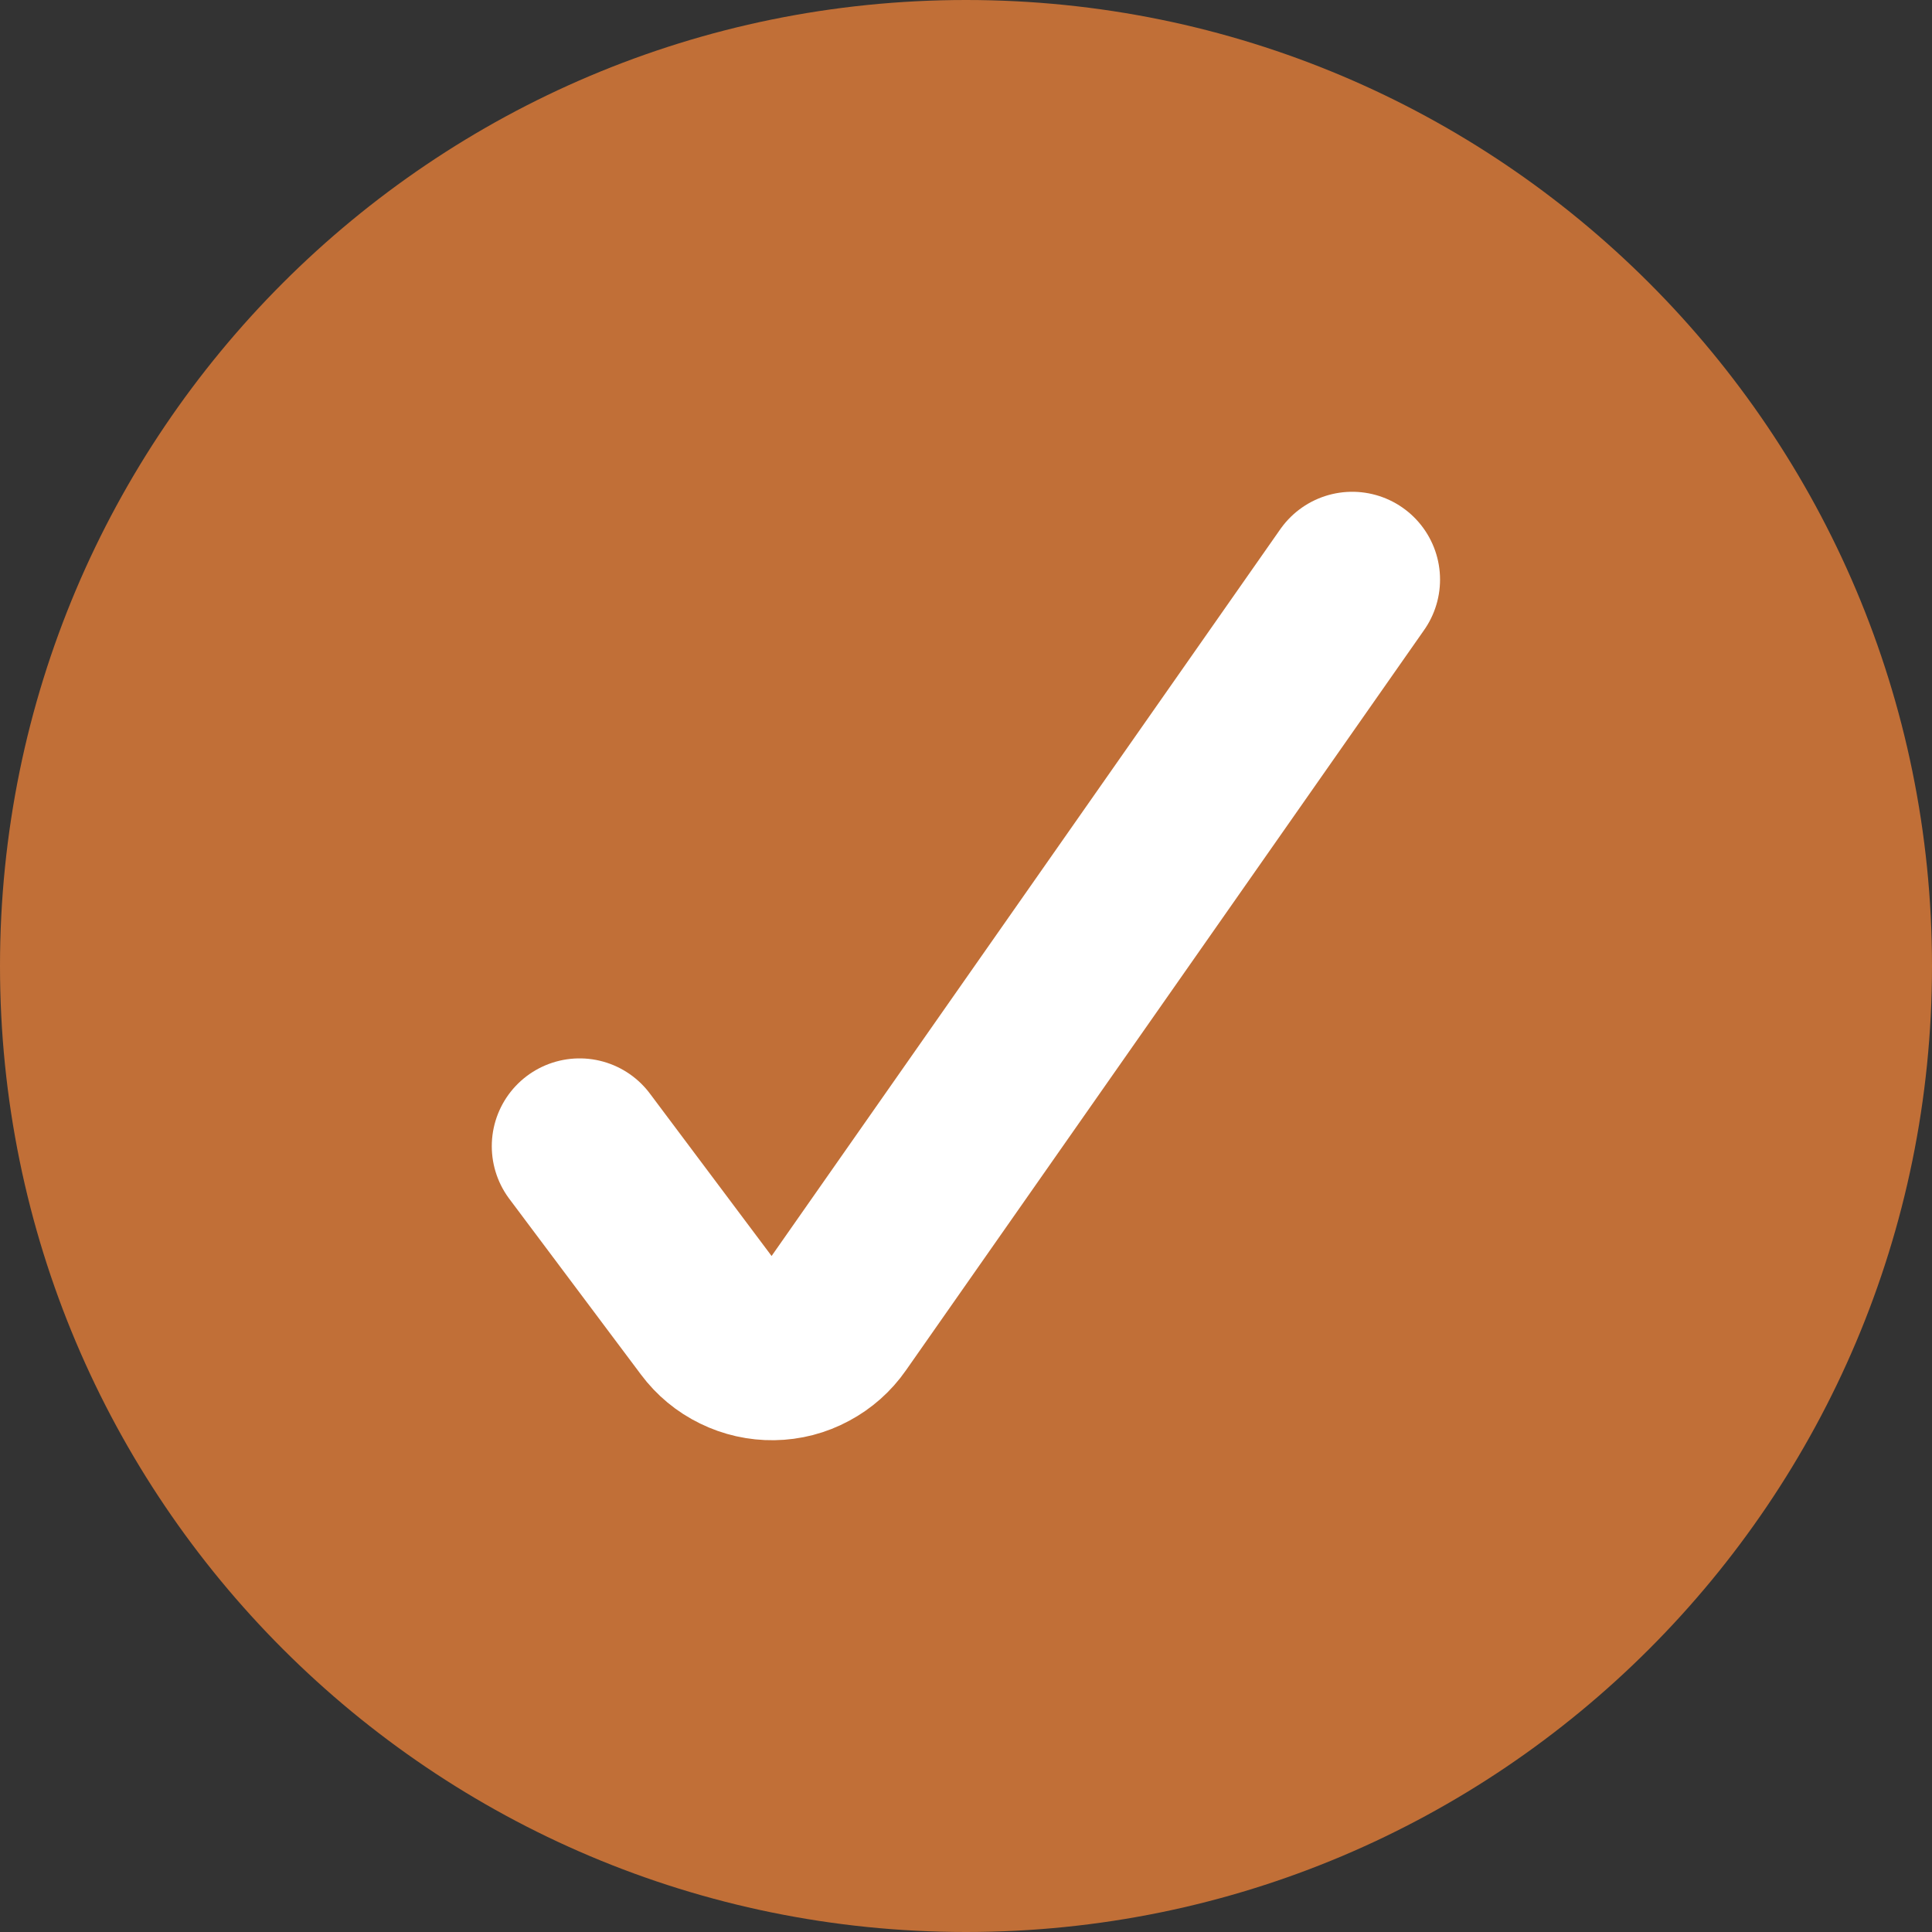
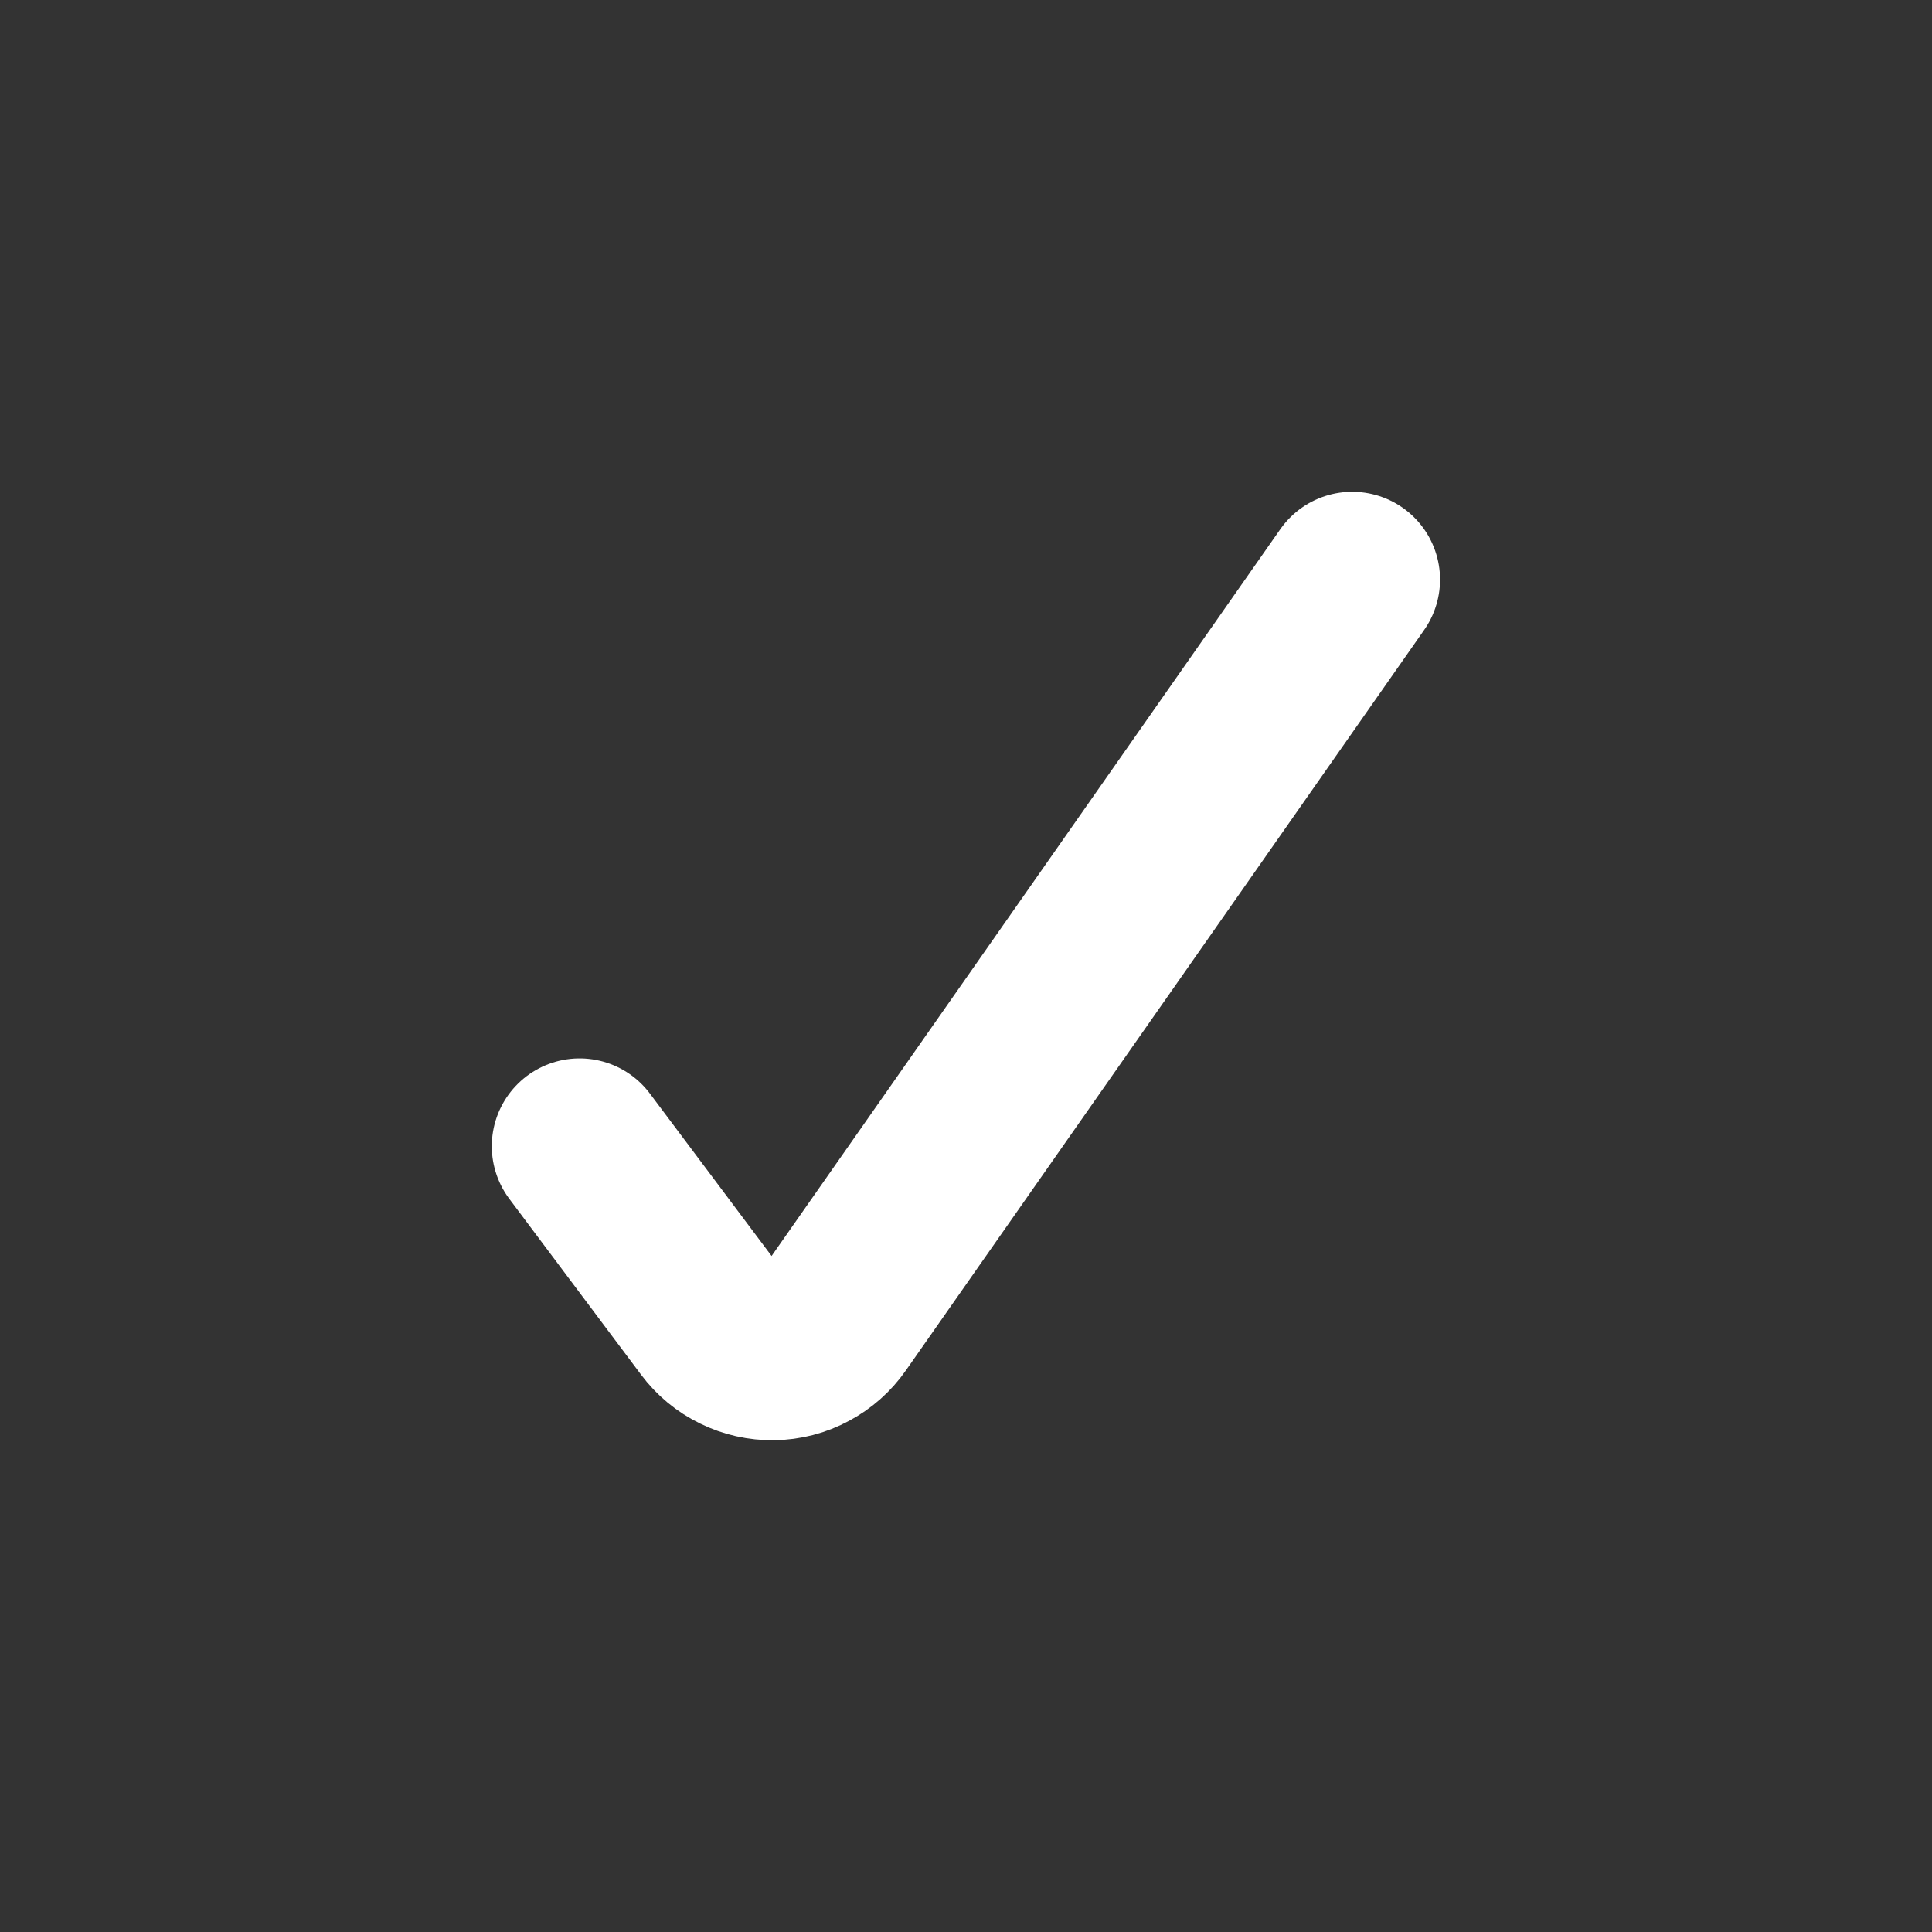
<svg xmlns="http://www.w3.org/2000/svg" width="11" height="11" viewBox="0 0 11 11" fill="none">
  <rect x="0" y="0" width="11" height="11" fill="#333333" stroke="none" />
  <g clip-path="url(#clip0_7295_1650)">
-     <path d="M5.5 11C8.538 11 11 8.538 11 5.5C11 2.462 8.538 0 5.5 0C2.462 0 0 2.462 0 5.5C0 8.538 2.462 11 5.5 11Z" fill="#C16F37" />
    <path d="M7.699 3.3L4.748 7.516C4.709 7.572 4.658 7.617 4.598 7.649C4.537 7.682 4.471 7.699 4.402 7.7C4.334 7.701 4.267 7.686 4.206 7.656C4.144 7.626 4.091 7.582 4.05 7.527L3.3 6.526" stroke="white" stroke-linecap="round" stroke-linejoin="round" />
  </g>
  <defs>
    <clipPath id="clip0_7295_1650">
      <rect width="11" height="11" fill="white" />
    </clipPath>
  </defs>
</svg>